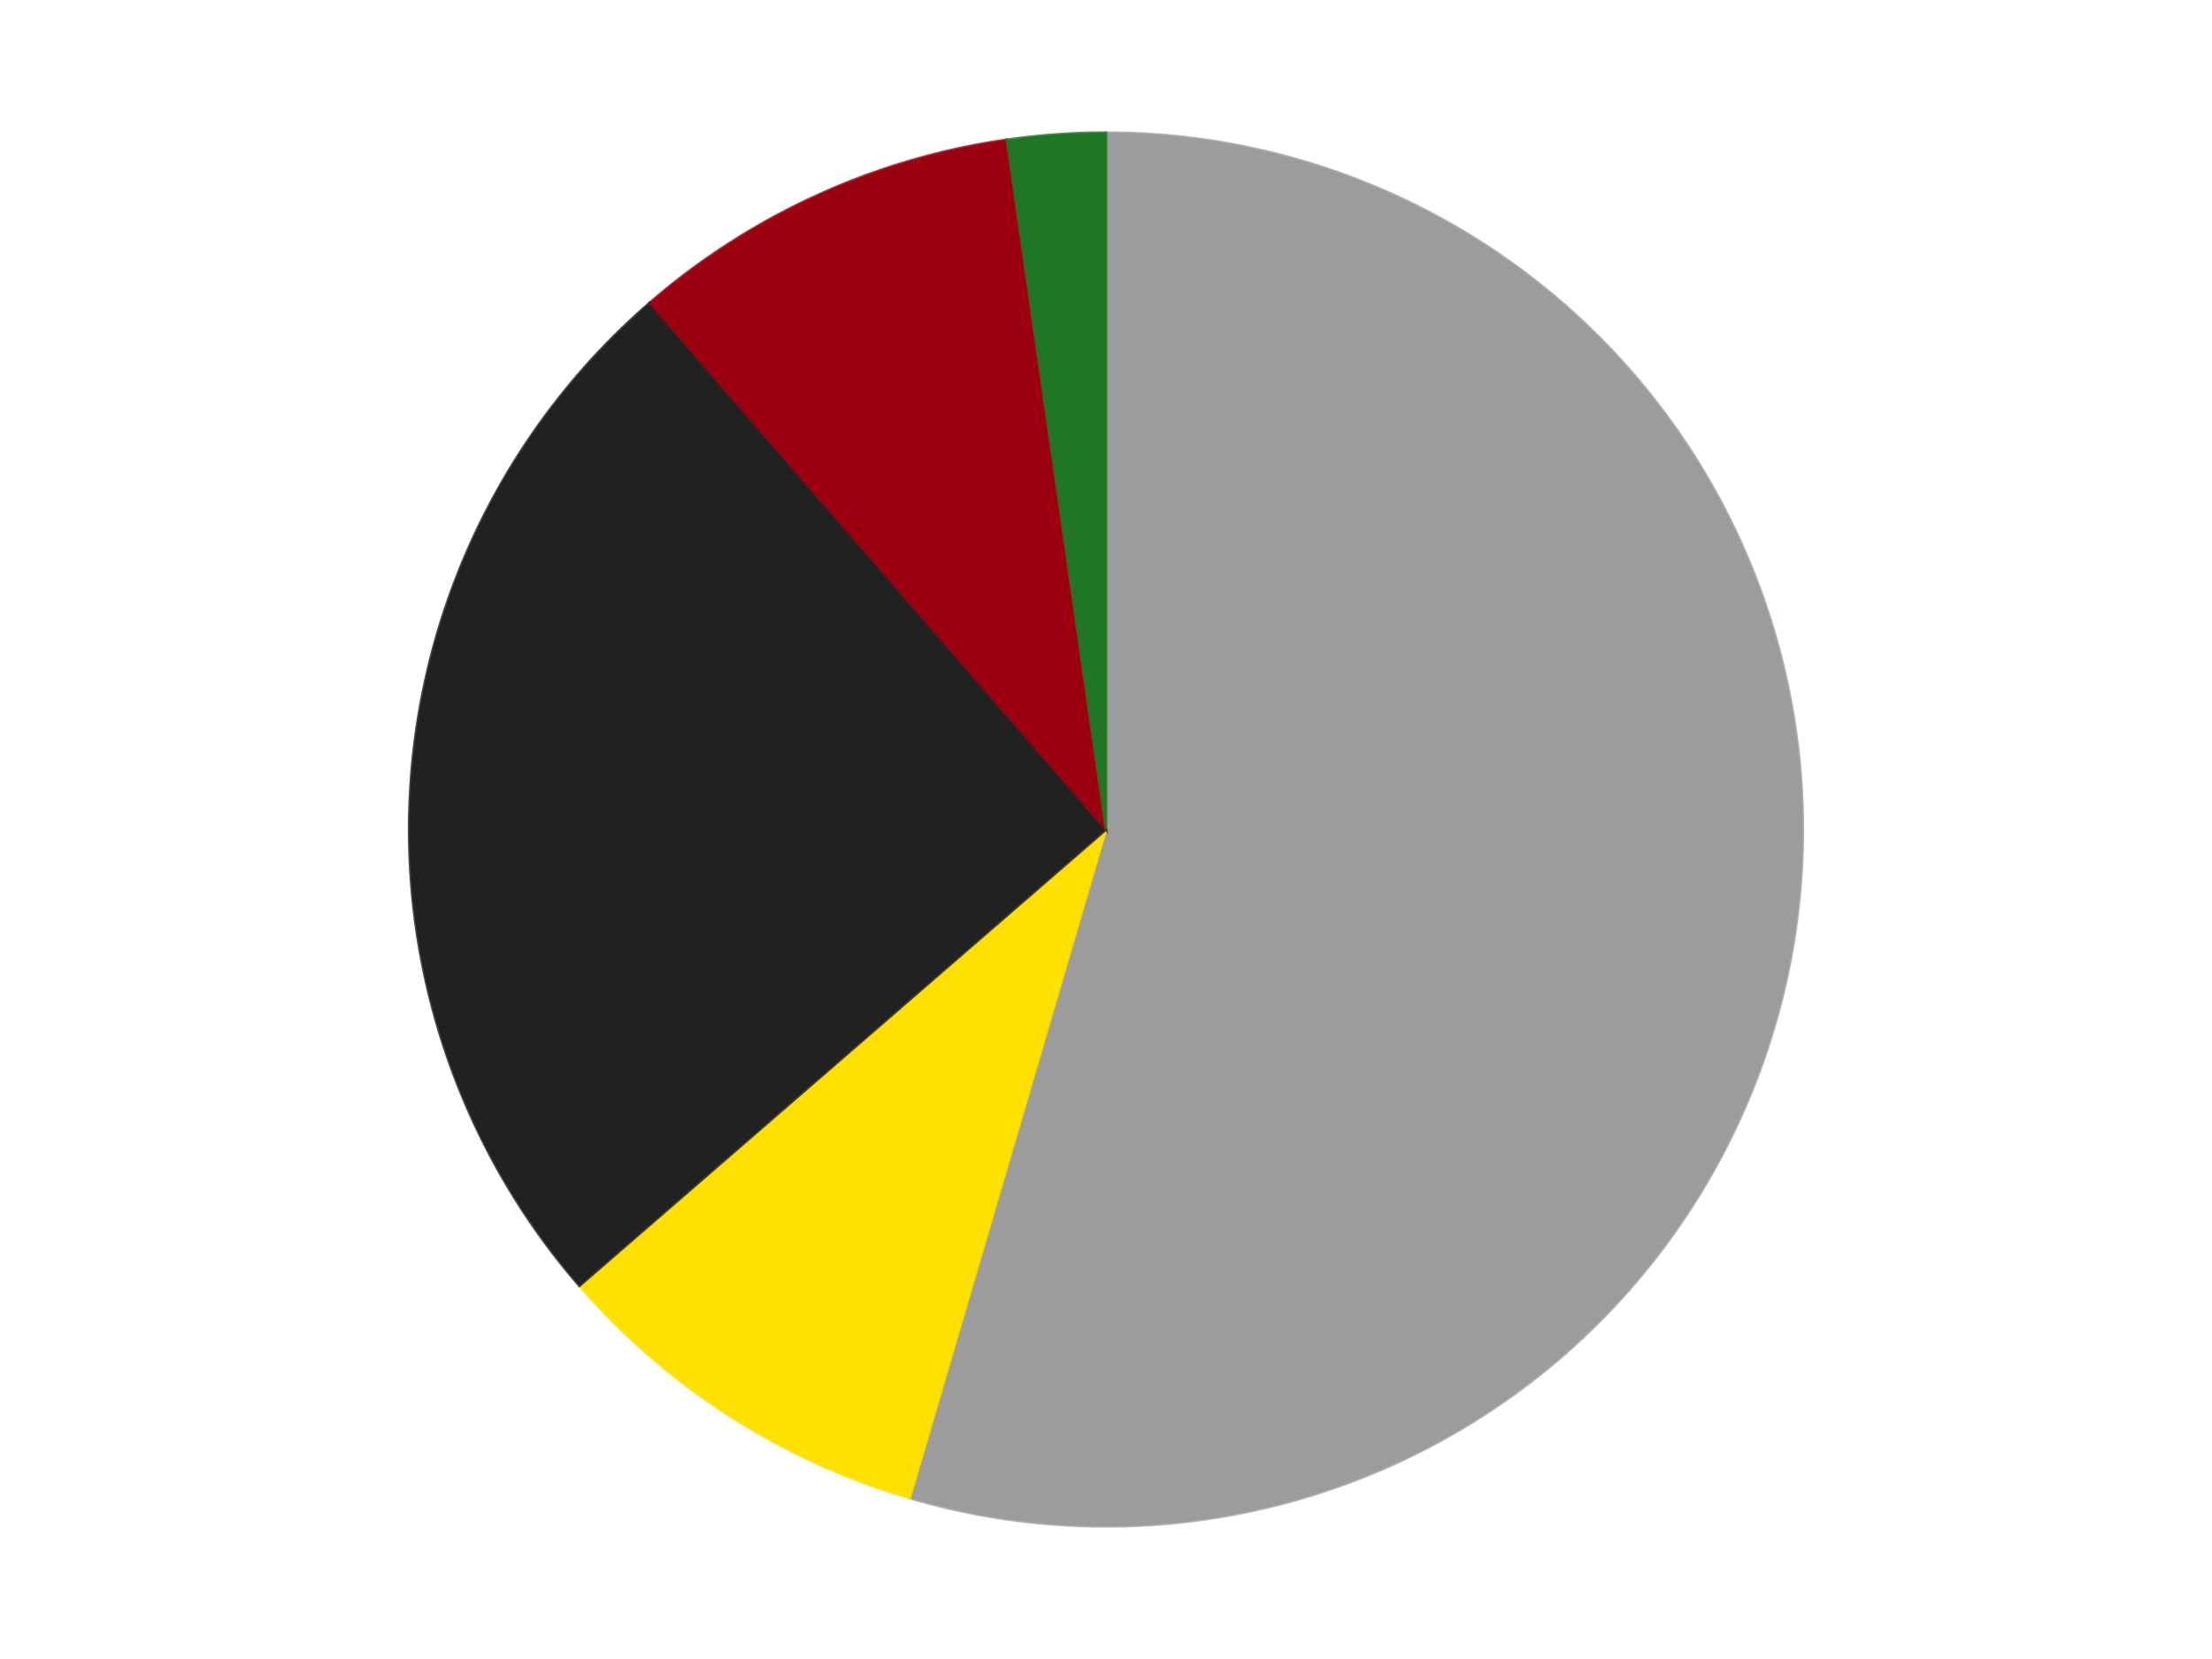
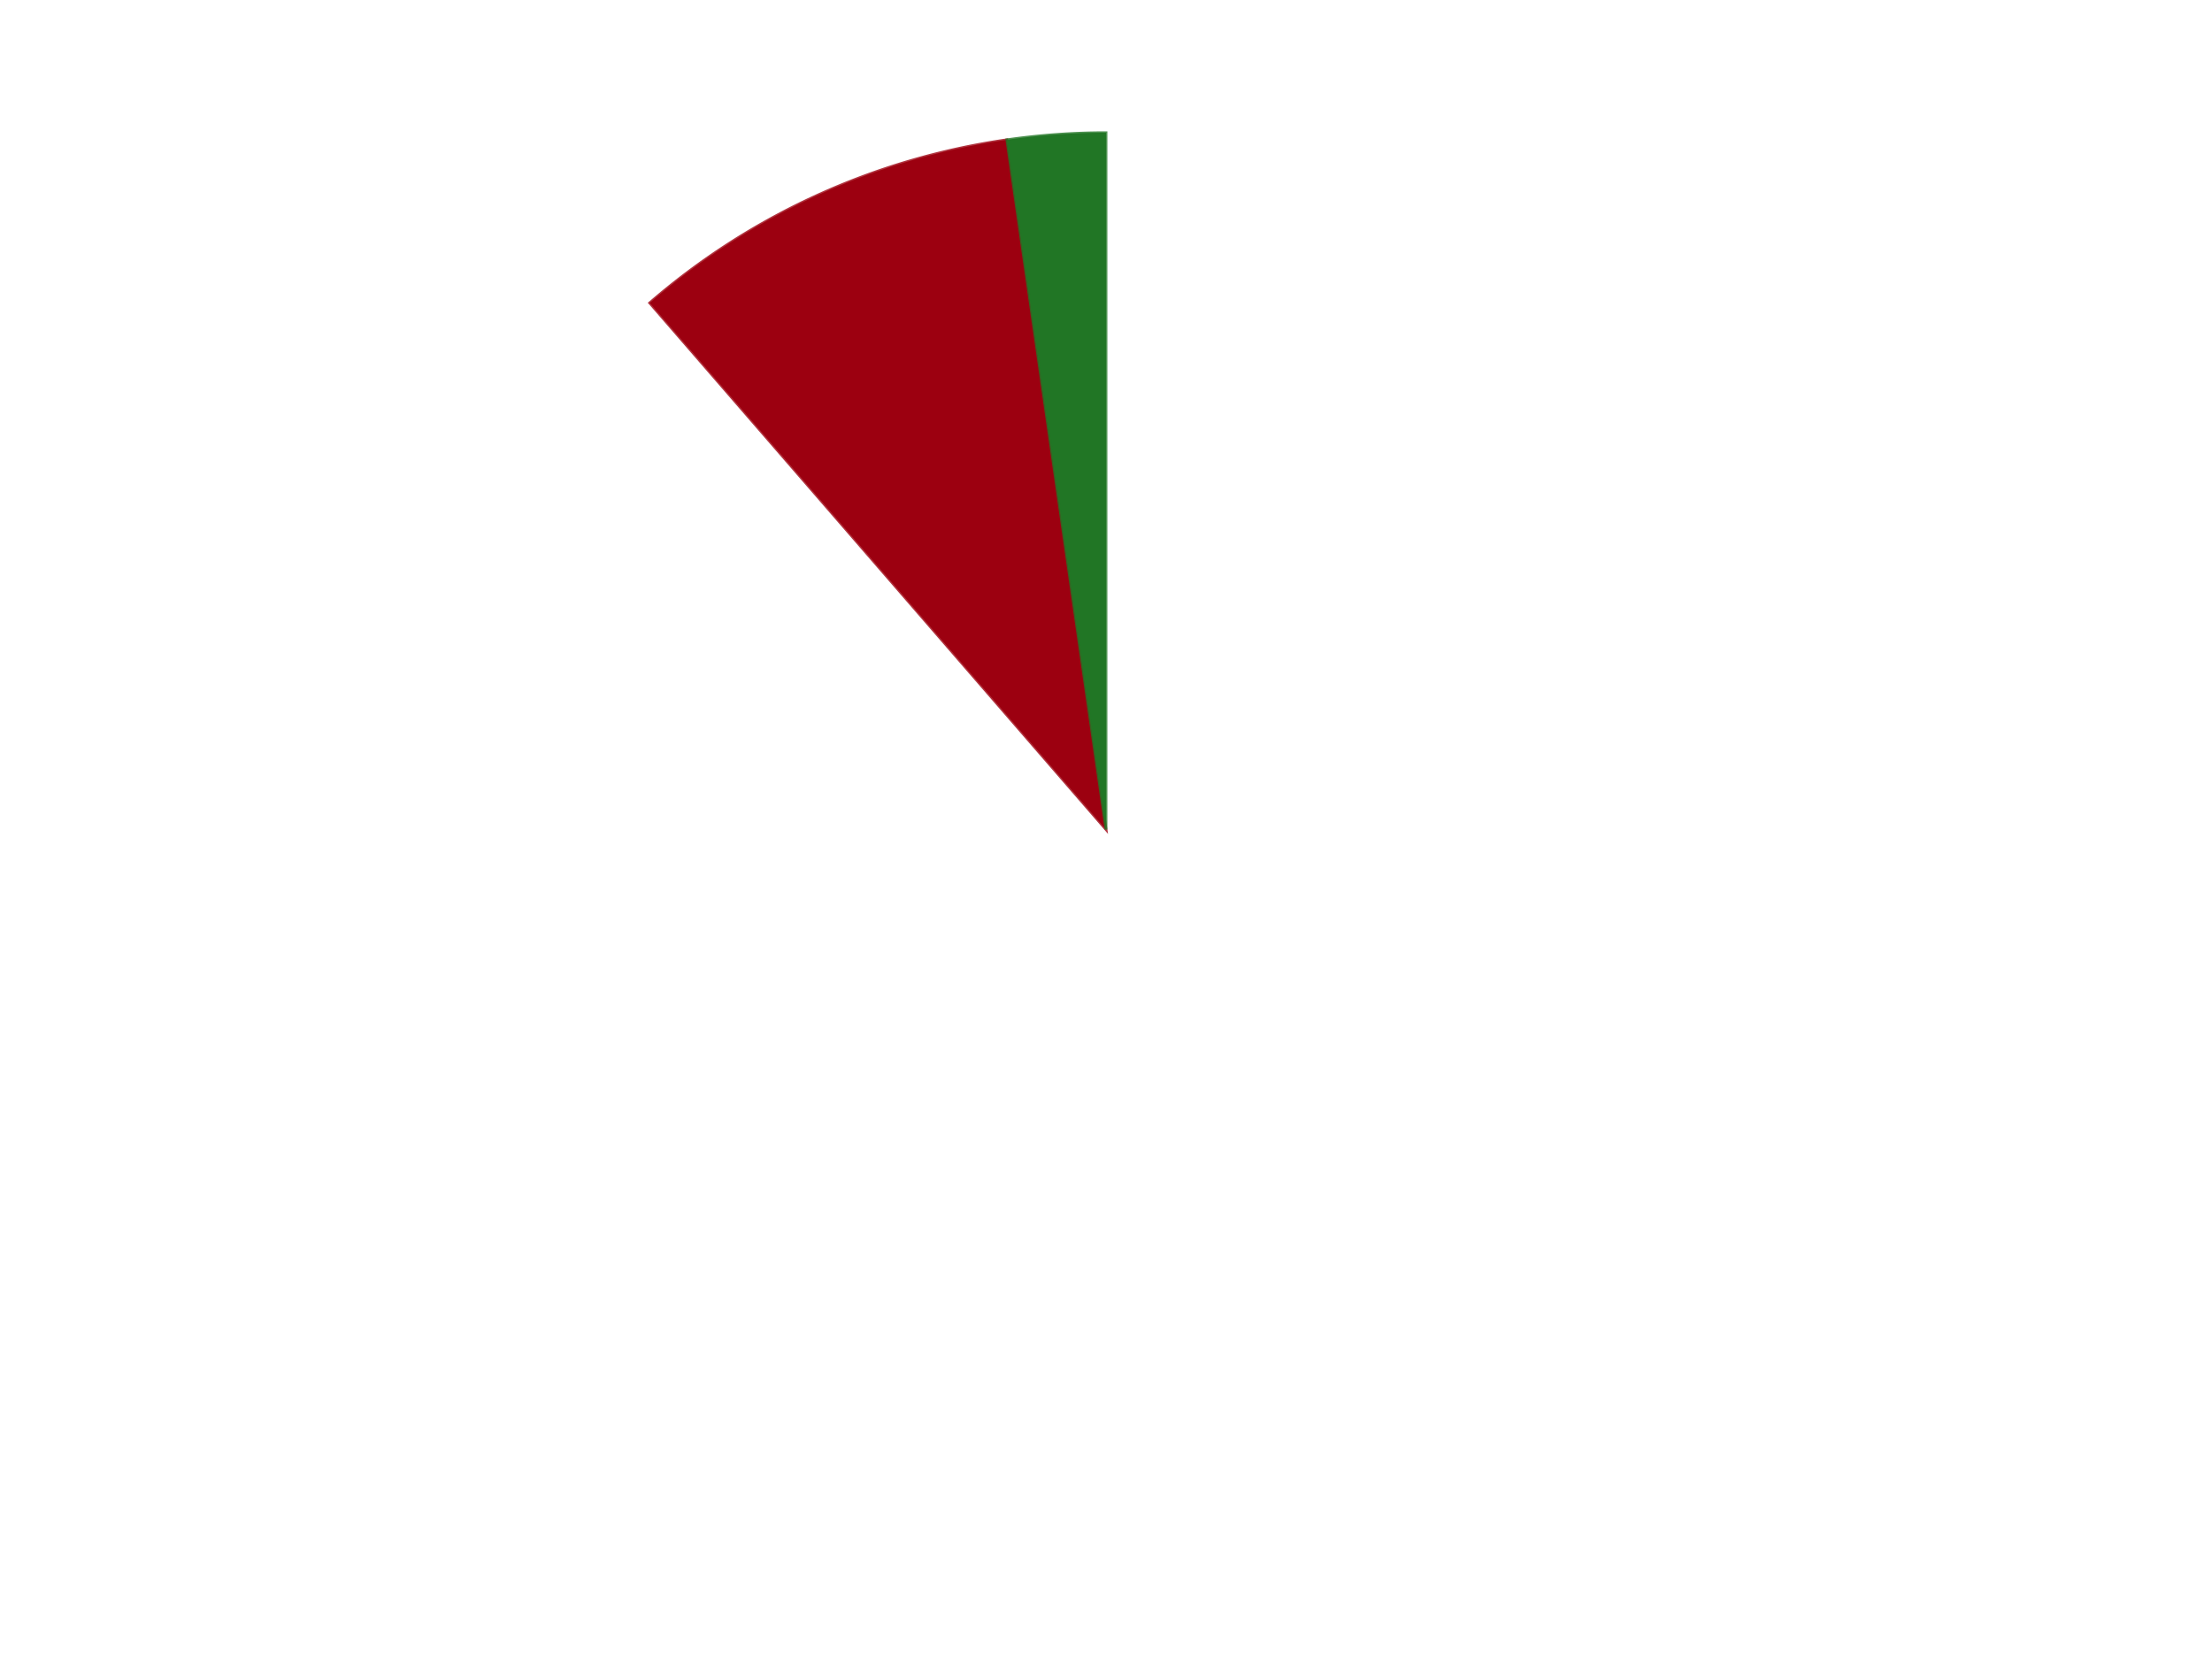
<svg xmlns="http://www.w3.org/2000/svg" xmlns:xlink="http://www.w3.org/1999/xlink" id="chart-bed97a12-68f7-4d0d-ad8c-71c129210492" class="pygal-chart" viewBox="0 0 800 600">
  <defs>
    <style type="text/css">#chart-bed97a12-68f7-4d0d-ad8c-71c129210492{-webkit-user-select:none;-webkit-font-smoothing:antialiased;font-family:Consolas,"Liberation Mono",Menlo,Courier,monospace}#chart-bed97a12-68f7-4d0d-ad8c-71c129210492 .title{font-family:Consolas,"Liberation Mono",Menlo,Courier,monospace;font-size:16px}#chart-bed97a12-68f7-4d0d-ad8c-71c129210492 .legends .legend text{font-family:Consolas,"Liberation Mono",Menlo,Courier,monospace;font-size:14px}#chart-bed97a12-68f7-4d0d-ad8c-71c129210492 .axis text{font-family:Consolas,"Liberation Mono",Menlo,Courier,monospace;font-size:10px}#chart-bed97a12-68f7-4d0d-ad8c-71c129210492 .axis text.major{font-family:Consolas,"Liberation Mono",Menlo,Courier,monospace;font-size:10px}#chart-bed97a12-68f7-4d0d-ad8c-71c129210492 .text-overlay text.value{font-family:Consolas,"Liberation Mono",Menlo,Courier,monospace;font-size:16px}#chart-bed97a12-68f7-4d0d-ad8c-71c129210492 .text-overlay text.label{font-family:Consolas,"Liberation Mono",Menlo,Courier,monospace;font-size:10px}#chart-bed97a12-68f7-4d0d-ad8c-71c129210492 .tooltip{font-family:Consolas,"Liberation Mono",Menlo,Courier,monospace;font-size:14px}#chart-bed97a12-68f7-4d0d-ad8c-71c129210492 text.no_data{font-family:Consolas,"Liberation Mono",Menlo,Courier,monospace;font-size:64px}
#chart-bed97a12-68f7-4d0d-ad8c-71c129210492{background-color:transparent}#chart-bed97a12-68f7-4d0d-ad8c-71c129210492 path,#chart-bed97a12-68f7-4d0d-ad8c-71c129210492 line,#chart-bed97a12-68f7-4d0d-ad8c-71c129210492 rect,#chart-bed97a12-68f7-4d0d-ad8c-71c129210492 circle{-webkit-transition:150ms;-moz-transition:150ms;transition:150ms}#chart-bed97a12-68f7-4d0d-ad8c-71c129210492 .graph &gt; .background{fill:transparent}#chart-bed97a12-68f7-4d0d-ad8c-71c129210492 .plot &gt; .background{fill:transparent}#chart-bed97a12-68f7-4d0d-ad8c-71c129210492 .graph{fill:rgba(0,0,0,.87)}#chart-bed97a12-68f7-4d0d-ad8c-71c129210492 text.no_data{fill:rgba(0,0,0,1)}#chart-bed97a12-68f7-4d0d-ad8c-71c129210492 .title{fill:rgba(0,0,0,1)}#chart-bed97a12-68f7-4d0d-ad8c-71c129210492 .legends .legend text{fill:rgba(0,0,0,.87)}#chart-bed97a12-68f7-4d0d-ad8c-71c129210492 .legends .legend:hover text{fill:rgba(0,0,0,1)}#chart-bed97a12-68f7-4d0d-ad8c-71c129210492 .axis .line{stroke:rgba(0,0,0,1)}#chart-bed97a12-68f7-4d0d-ad8c-71c129210492 .axis .guide.line{stroke:rgba(0,0,0,.54)}#chart-bed97a12-68f7-4d0d-ad8c-71c129210492 .axis .major.line{stroke:rgba(0,0,0,.87)}#chart-bed97a12-68f7-4d0d-ad8c-71c129210492 .axis text.major{fill:rgba(0,0,0,1)}#chart-bed97a12-68f7-4d0d-ad8c-71c129210492 .axis.y .guides:hover .guide.line,#chart-bed97a12-68f7-4d0d-ad8c-71c129210492 .line-graph .axis.x .guides:hover .guide.line,#chart-bed97a12-68f7-4d0d-ad8c-71c129210492 .stackedline-graph .axis.x .guides:hover .guide.line,#chart-bed97a12-68f7-4d0d-ad8c-71c129210492 .xy-graph .axis.x .guides:hover .guide.line{stroke:rgba(0,0,0,1)}#chart-bed97a12-68f7-4d0d-ad8c-71c129210492 .axis .guides:hover text{fill:rgba(0,0,0,1)}#chart-bed97a12-68f7-4d0d-ad8c-71c129210492 .reactive{fill-opacity:1.0;stroke-opacity:.8;stroke-width:1}#chart-bed97a12-68f7-4d0d-ad8c-71c129210492 .ci{stroke:rgba(0,0,0,.87)}#chart-bed97a12-68f7-4d0d-ad8c-71c129210492 .reactive.active,#chart-bed97a12-68f7-4d0d-ad8c-71c129210492 .active .reactive{fill-opacity:0.6;stroke-opacity:.9;stroke-width:4}#chart-bed97a12-68f7-4d0d-ad8c-71c129210492 .ci .reactive.active{stroke-width:1.5}#chart-bed97a12-68f7-4d0d-ad8c-71c129210492 .series text{fill:rgba(0,0,0,1)}#chart-bed97a12-68f7-4d0d-ad8c-71c129210492 .tooltip rect{fill:transparent;stroke:rgba(0,0,0,1);-webkit-transition:opacity 150ms;-moz-transition:opacity 150ms;transition:opacity 150ms}#chart-bed97a12-68f7-4d0d-ad8c-71c129210492 .tooltip .label{fill:rgba(0,0,0,.87)}#chart-bed97a12-68f7-4d0d-ad8c-71c129210492 .tooltip .label{fill:rgba(0,0,0,.87)}#chart-bed97a12-68f7-4d0d-ad8c-71c129210492 .tooltip .legend{font-size:.8em;fill:rgba(0,0,0,.54)}#chart-bed97a12-68f7-4d0d-ad8c-71c129210492 .tooltip .x_label{font-size:.6em;fill:rgba(0,0,0,1)}#chart-bed97a12-68f7-4d0d-ad8c-71c129210492 .tooltip .xlink{font-size:.5em;text-decoration:underline}#chart-bed97a12-68f7-4d0d-ad8c-71c129210492 .tooltip .value{font-size:1.5em}#chart-bed97a12-68f7-4d0d-ad8c-71c129210492 .bound{font-size:.5em}#chart-bed97a12-68f7-4d0d-ad8c-71c129210492 .max-value{font-size:.75em;fill:rgba(0,0,0,.54)}#chart-bed97a12-68f7-4d0d-ad8c-71c129210492 .map-element{fill:transparent;stroke:rgba(0,0,0,.54) !important}#chart-bed97a12-68f7-4d0d-ad8c-71c129210492 .map-element .reactive{fill-opacity:inherit;stroke-opacity:inherit}#chart-bed97a12-68f7-4d0d-ad8c-71c129210492 .color-0,#chart-bed97a12-68f7-4d0d-ad8c-71c129210492 .color-0 a:visited{stroke:#F44336;fill:#F44336}#chart-bed97a12-68f7-4d0d-ad8c-71c129210492 .color-1,#chart-bed97a12-68f7-4d0d-ad8c-71c129210492 .color-1 a:visited{stroke:#3F51B5;fill:#3F51B5}#chart-bed97a12-68f7-4d0d-ad8c-71c129210492 .color-2,#chart-bed97a12-68f7-4d0d-ad8c-71c129210492 .color-2 a:visited{stroke:#009688;fill:#009688}#chart-bed97a12-68f7-4d0d-ad8c-71c129210492 .color-3,#chart-bed97a12-68f7-4d0d-ad8c-71c129210492 .color-3 a:visited{stroke:#FFC107;fill:#FFC107}#chart-bed97a12-68f7-4d0d-ad8c-71c129210492 .color-4,#chart-bed97a12-68f7-4d0d-ad8c-71c129210492 .color-4 a:visited{stroke:#FF5722;fill:#FF5722}#chart-bed97a12-68f7-4d0d-ad8c-71c129210492 .text-overlay .color-0 text{fill:black}#chart-bed97a12-68f7-4d0d-ad8c-71c129210492 .text-overlay .color-1 text{fill:black}#chart-bed97a12-68f7-4d0d-ad8c-71c129210492 .text-overlay .color-2 text{fill:black}#chart-bed97a12-68f7-4d0d-ad8c-71c129210492 .text-overlay .color-3 text{fill:black}#chart-bed97a12-68f7-4d0d-ad8c-71c129210492 .text-overlay .color-4 text{fill:black}
#chart-bed97a12-68f7-4d0d-ad8c-71c129210492 text.no_data{text-anchor:middle}#chart-bed97a12-68f7-4d0d-ad8c-71c129210492 .guide.line{fill:none}#chart-bed97a12-68f7-4d0d-ad8c-71c129210492 .centered{text-anchor:middle}#chart-bed97a12-68f7-4d0d-ad8c-71c129210492 .title{text-anchor:middle}#chart-bed97a12-68f7-4d0d-ad8c-71c129210492 .legends .legend text{fill-opacity:1}#chart-bed97a12-68f7-4d0d-ad8c-71c129210492 .axis.x text{text-anchor:middle}#chart-bed97a12-68f7-4d0d-ad8c-71c129210492 .axis.x:not(.web) text[transform]{text-anchor:start}#chart-bed97a12-68f7-4d0d-ad8c-71c129210492 .axis.x:not(.web) text[transform].backwards{text-anchor:end}#chart-bed97a12-68f7-4d0d-ad8c-71c129210492 .axis.y text{text-anchor:end}#chart-bed97a12-68f7-4d0d-ad8c-71c129210492 .axis.y text[transform].backwards{text-anchor:start}#chart-bed97a12-68f7-4d0d-ad8c-71c129210492 .axis.y2 text{text-anchor:start}#chart-bed97a12-68f7-4d0d-ad8c-71c129210492 .axis.y2 text[transform].backwards{text-anchor:end}#chart-bed97a12-68f7-4d0d-ad8c-71c129210492 .axis .guide.line{stroke-dasharray:4,4;stroke:black}#chart-bed97a12-68f7-4d0d-ad8c-71c129210492 .axis .major.guide.line{stroke-dasharray:6,6;stroke:black}#chart-bed97a12-68f7-4d0d-ad8c-71c129210492 .horizontal .axis.y .guide.line,#chart-bed97a12-68f7-4d0d-ad8c-71c129210492 .horizontal .axis.y2 .guide.line,#chart-bed97a12-68f7-4d0d-ad8c-71c129210492 .vertical .axis.x .guide.line{opacity:0}#chart-bed97a12-68f7-4d0d-ad8c-71c129210492 .horizontal .axis.always_show .guide.line,#chart-bed97a12-68f7-4d0d-ad8c-71c129210492 .vertical .axis.always_show .guide.line{opacity:1 !important}#chart-bed97a12-68f7-4d0d-ad8c-71c129210492 .axis.y .guides:hover .guide.line,#chart-bed97a12-68f7-4d0d-ad8c-71c129210492 .axis.y2 .guides:hover .guide.line,#chart-bed97a12-68f7-4d0d-ad8c-71c129210492 .axis.x .guides:hover .guide.line{opacity:1}#chart-bed97a12-68f7-4d0d-ad8c-71c129210492 .axis .guides:hover text{opacity:1}#chart-bed97a12-68f7-4d0d-ad8c-71c129210492 .nofill{fill:none}#chart-bed97a12-68f7-4d0d-ad8c-71c129210492 .subtle-fill{fill-opacity:.2}#chart-bed97a12-68f7-4d0d-ad8c-71c129210492 .dot{stroke-width:1px;fill-opacity:1;stroke-opacity:1}#chart-bed97a12-68f7-4d0d-ad8c-71c129210492 .dot.active{stroke-width:5px}#chart-bed97a12-68f7-4d0d-ad8c-71c129210492 .dot.negative{fill:transparent}#chart-bed97a12-68f7-4d0d-ad8c-71c129210492 text,#chart-bed97a12-68f7-4d0d-ad8c-71c129210492 tspan{stroke:none !important}#chart-bed97a12-68f7-4d0d-ad8c-71c129210492 .series text.active{opacity:1}#chart-bed97a12-68f7-4d0d-ad8c-71c129210492 .tooltip rect{fill-opacity:.95;stroke-width:.5}#chart-bed97a12-68f7-4d0d-ad8c-71c129210492 .tooltip text{fill-opacity:1}#chart-bed97a12-68f7-4d0d-ad8c-71c129210492 .showable{visibility:hidden}#chart-bed97a12-68f7-4d0d-ad8c-71c129210492 .showable.shown{visibility:visible}#chart-bed97a12-68f7-4d0d-ad8c-71c129210492 .gauge-background{fill:rgba(229,229,229,1);stroke:none}#chart-bed97a12-68f7-4d0d-ad8c-71c129210492 .bg-lines{stroke:transparent;stroke-width:2px}</style>
    <script type="text/javascript">window.pygal = window.pygal || {};window.pygal.config = window.pygal.config || {};window.pygal.config['bed97a12-68f7-4d0d-ad8c-71c129210492'] = {"allow_interruptions": false, "box_mode": "extremes", "classes": ["pygal-chart"], "css": ["file://style.css", "file://graph.css"], "defs": [], "disable_xml_declaration": false, "dots_size": 2.5, "dynamic_print_values": false, "explicit_size": false, "fill": false, "force_uri_protocol": "https", "formatter": null, "half_pie": false, "height": 600, "include_x_axis": false, "inner_radius": 0, "interpolate": null, "interpolation_parameters": {}, "interpolation_precision": 250, "inverse_y_axis": false, "js": ["//kozea.github.io/pygal.js/2.0.x/pygal-tooltips.min.js"], "legend_at_bottom": false, "legend_at_bottom_columns": null, "legend_box_size": 12, "logarithmic": false, "margin": 20, "margin_bottom": null, "margin_left": null, "margin_right": null, "margin_top": null, "max_scale": 16, "min_scale": 4, "missing_value_fill_truncation": "x", "no_data_text": "No data", "no_prefix": false, "order_min": null, "pretty_print": false, "print_labels": false, "print_values": false, "print_values_position": "center", "print_zeroes": true, "range": null, "rounded_bars": null, "secondary_range": null, "show_dots": true, "show_legend": false, "show_minor_x_labels": true, "show_minor_y_labels": true, "show_only_major_dots": false, "show_x_guides": false, "show_x_labels": true, "show_y_guides": true, "show_y_labels": true, "spacing": 10, "stack_from_top": false, "strict": false, "stroke": true, "stroke_style": null, "style": {"background": "transparent", "ci_colors": [], "colors": ["#F44336", "#3F51B5", "#009688", "#FFC107", "#FF5722", "#9C27B0", "#03A9F4", "#8BC34A", "#FF9800", "#E91E63", "#2196F3", "#4CAF50", "#FFEB3B", "#673AB7", "#00BCD4", "#CDDC39", "#9E9E9E", "#607D8B"], "dot_opacity": "1", "font_family": "Consolas, \"Liberation Mono\", Menlo, Courier, monospace", "foreground": "rgba(0, 0, 0, .87)", "foreground_strong": "rgba(0, 0, 0, 1)", "foreground_subtle": "rgba(0, 0, 0, .54)", "guide_stroke_color": "black", "guide_stroke_dasharray": "4,4", "label_font_family": "Consolas, \"Liberation Mono\", Menlo, Courier, monospace", "label_font_size": 10, "legend_font_family": "Consolas, \"Liberation Mono\", Menlo, Courier, monospace", "legend_font_size": 14, "major_guide_stroke_color": "black", "major_guide_stroke_dasharray": "6,6", "major_label_font_family": "Consolas, \"Liberation Mono\", Menlo, Courier, monospace", "major_label_font_size": 10, "no_data_font_family": "Consolas, \"Liberation Mono\", Menlo, Courier, monospace", "no_data_font_size": 64, "opacity": "1.0", "opacity_hover": "0.6", "plot_background": "transparent", "stroke_opacity": ".8", "stroke_opacity_hover": ".9", "stroke_width": "1", "stroke_width_hover": "4", "title_font_family": "Consolas, \"Liberation Mono\", Menlo, Courier, monospace", "title_font_size": 16, "tooltip_font_family": "Consolas, \"Liberation Mono\", Menlo, Courier, monospace", "tooltip_font_size": 14, "transition": "150ms", "value_background": "rgba(229, 229, 229, 1)", "value_colors": [], "value_font_family": "Consolas, \"Liberation Mono\", Menlo, Courier, monospace", "value_font_size": 16, "value_label_font_family": "Consolas, \"Liberation Mono\", Menlo, Courier, monospace", "value_label_font_size": 10}, "title": null, "tooltip_border_radius": 0, "tooltip_fancy_mode": true, "truncate_label": null, "truncate_legend": null, "width": 800, "x_label_rotation": 0, "x_labels": null, "x_labels_major": null, "x_labels_major_count": null, "x_labels_major_every": null, "x_title": null, "xrange": null, "y_label_rotation": 0, "y_labels": null, "y_labels_major": null, "y_labels_major_count": null, "y_labels_major_every": null, "y_title": null, "zero": 0, "legends": ["Light Gray", "Yellow", "Black", "Trans-Red", "Trans-Green"]}</script>
    <script type="text/javascript" xlink:href="https://kozea.github.io/pygal.js/2.0.x/pygal-tooltips.min.js" />
  </defs>
  <title>Pygal</title>
  <g class="graph pie-graph vertical">
-     <rect x="0" y="0" width="800" height="600" class="background" />
    <g transform="translate(20, 20)" class="plot">
-       <rect x="0" y="0" width="760" height="560" class="background" />
      <g class="series serie-0 color-0">
        <g class="slices">
          <g class="slice" style="fill: #9C9C9C; stroke: #9C9C9C">
-             <path d="M380 28 A252 252 0 1 1 309.003 521.792 L380 280 A0 0 0 1 0 380 280 z" class="slice reactive tooltip-trigger" />
            <desc class="value">24</desc>
            <desc class="x centered">504.71750167699753</desc>
            <desc class="y centered">297.9316696224339</desc>
          </g>
        </g>
      </g>
      <g class="series serie-1 color-1">
        <g class="slices">
          <g class="slice" style="fill: #FFE001; stroke: #FFE001">
-             <path d="M309.003 521.792 A252 252 0 0 1 189.551 445.025 L380 280 A0 0 0 0 0 380 280 z" class="slice reactive tooltip-trigger" />
            <desc class="value">4</desc>
            <desc class="x centered">311.87925700059475</desc>
            <desc class="y centered">385.99794513672884</desc>
          </g>
        </g>
      </g>
      <g class="series serie-2 color-2">
        <g class="slices">
          <g class="slice" style="fill: #212121; stroke: #212121">
-             <path d="M189.551 445.025 A252 252 0 0 1 214.975 89.551 L380 280 A0 0 0 0 0 380 280 z" class="slice reactive tooltip-trigger" />
            <desc class="value">11</desc>
            <desc class="x centered">254.32103355910806</desc>
            <desc class="y centered">271.0112629168967</desc>
          </g>
        </g>
      </g>
      <g class="series serie-3 color-3">
        <g class="slices">
          <g class="slice" style="fill: #9C0010; stroke: #9C0010">
            <path d="M214.975 89.551 A252 252 0 0 1 344.137 30.565 L380 280 A0 0 0 0 0 380 280 z" class="slice reactive tooltip-trigger" />
            <desc class="value">4</desc>
            <desc class="x centered">327.6577083617622</desc>
            <desc class="y centered">165.38636858533073</desc>
          </g>
        </g>
      </g>
      <g class="series serie-4 color-4">
        <g class="slices">
          <g class="slice" style="fill: #217625; stroke: #217625">
-             <path d="M344.137 30.565 A252 252 0 0 1 380 28 L380 280 A0 0 0 0 0 380 280 z" class="slice reactive tooltip-trigger" />
+             <path d="M344.137 30.565 A252 252 0 0 1 380 28 L380 280 z" class="slice reactive tooltip-trigger" />
            <desc class="value">1</desc>
            <desc class="x centered">371.01126291689667</desc>
            <desc class="y centered">154.32103355910806</desc>
          </g>
        </g>
      </g>
    </g>
    <g class="titles" />
    <g transform="translate(20, 20)" class="plot overlay">
      <g class="series serie-0 color-0" />
      <g class="series serie-1 color-1" />
      <g class="series serie-2 color-2" />
      <g class="series serie-3 color-3" />
      <g class="series serie-4 color-4" />
    </g>
    <g transform="translate(20, 20)" class="plot text-overlay">
      <g class="series serie-0 color-0" />
      <g class="series serie-1 color-1" />
      <g class="series serie-2 color-2" />
      <g class="series serie-3 color-3" />
      <g class="series serie-4 color-4" />
    </g>
    <g transform="translate(20, 20)" class="plot tooltip-overlay">
      <g transform="translate(0 0)" style="opacity: 0" class="tooltip">
        <rect rx="0" ry="0" width="0" height="0" class="tooltip-box" />
        <g class="text" />
      </g>
    </g>
  </g>
</svg>